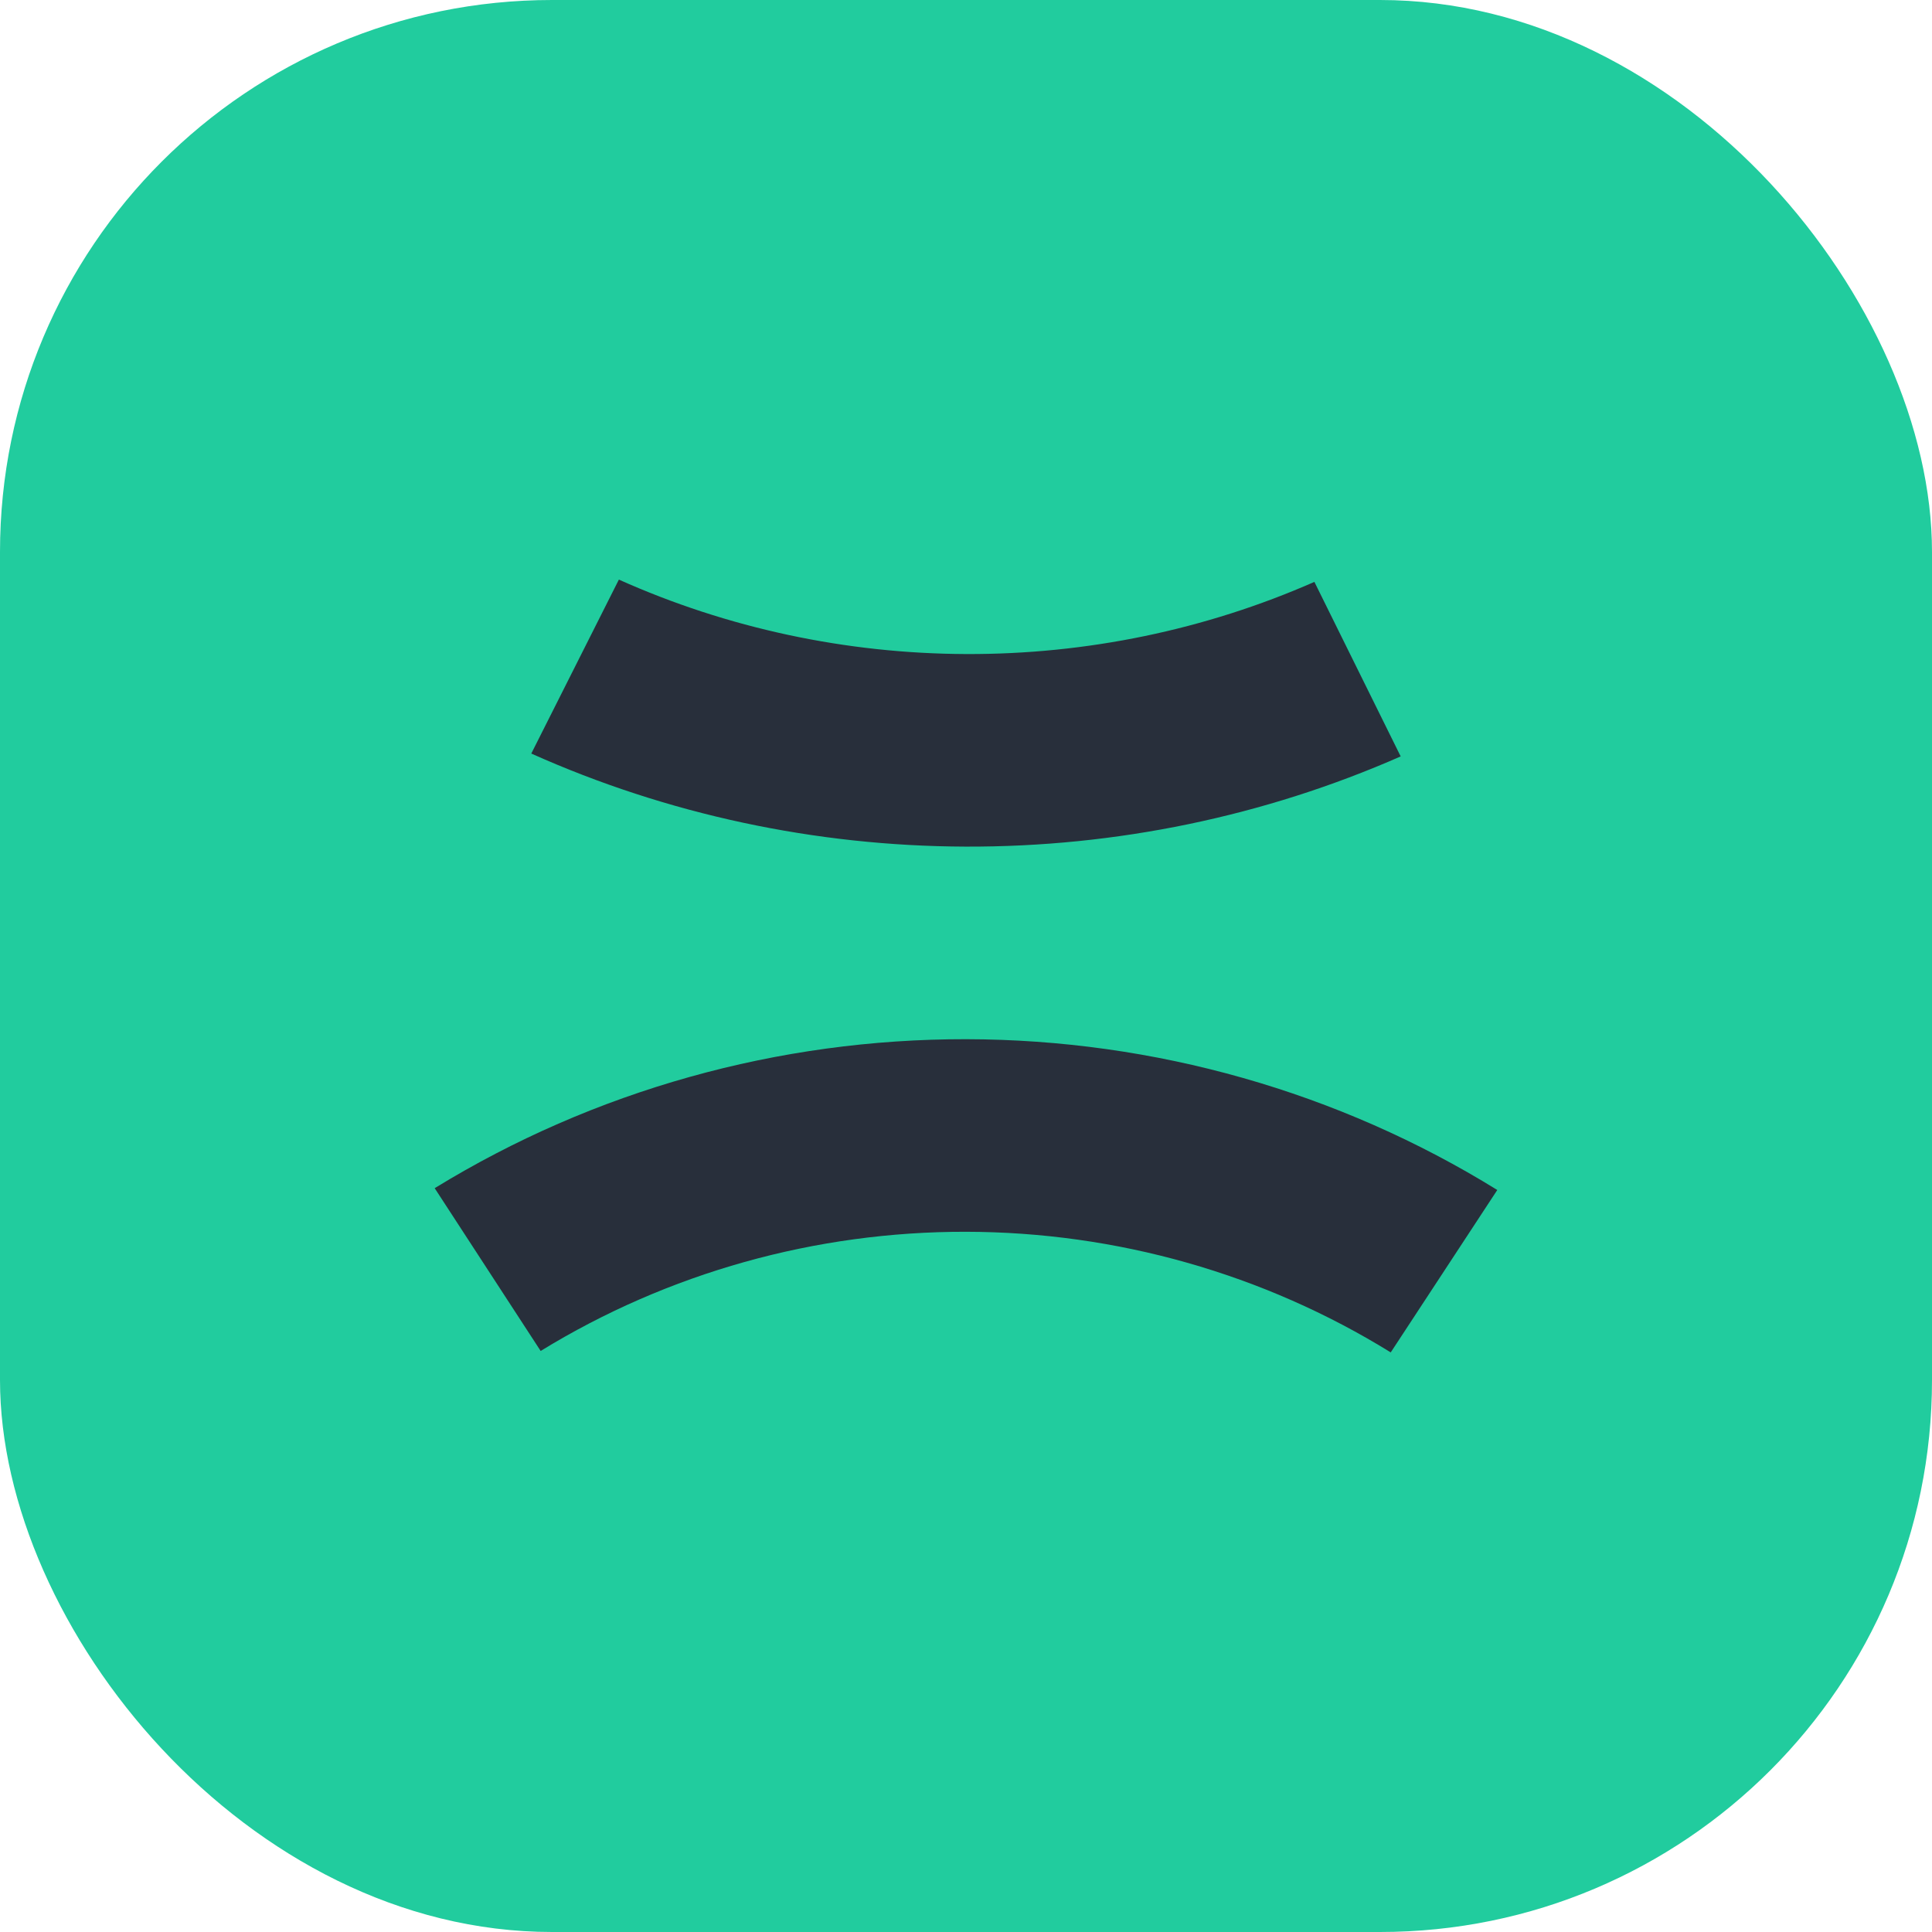
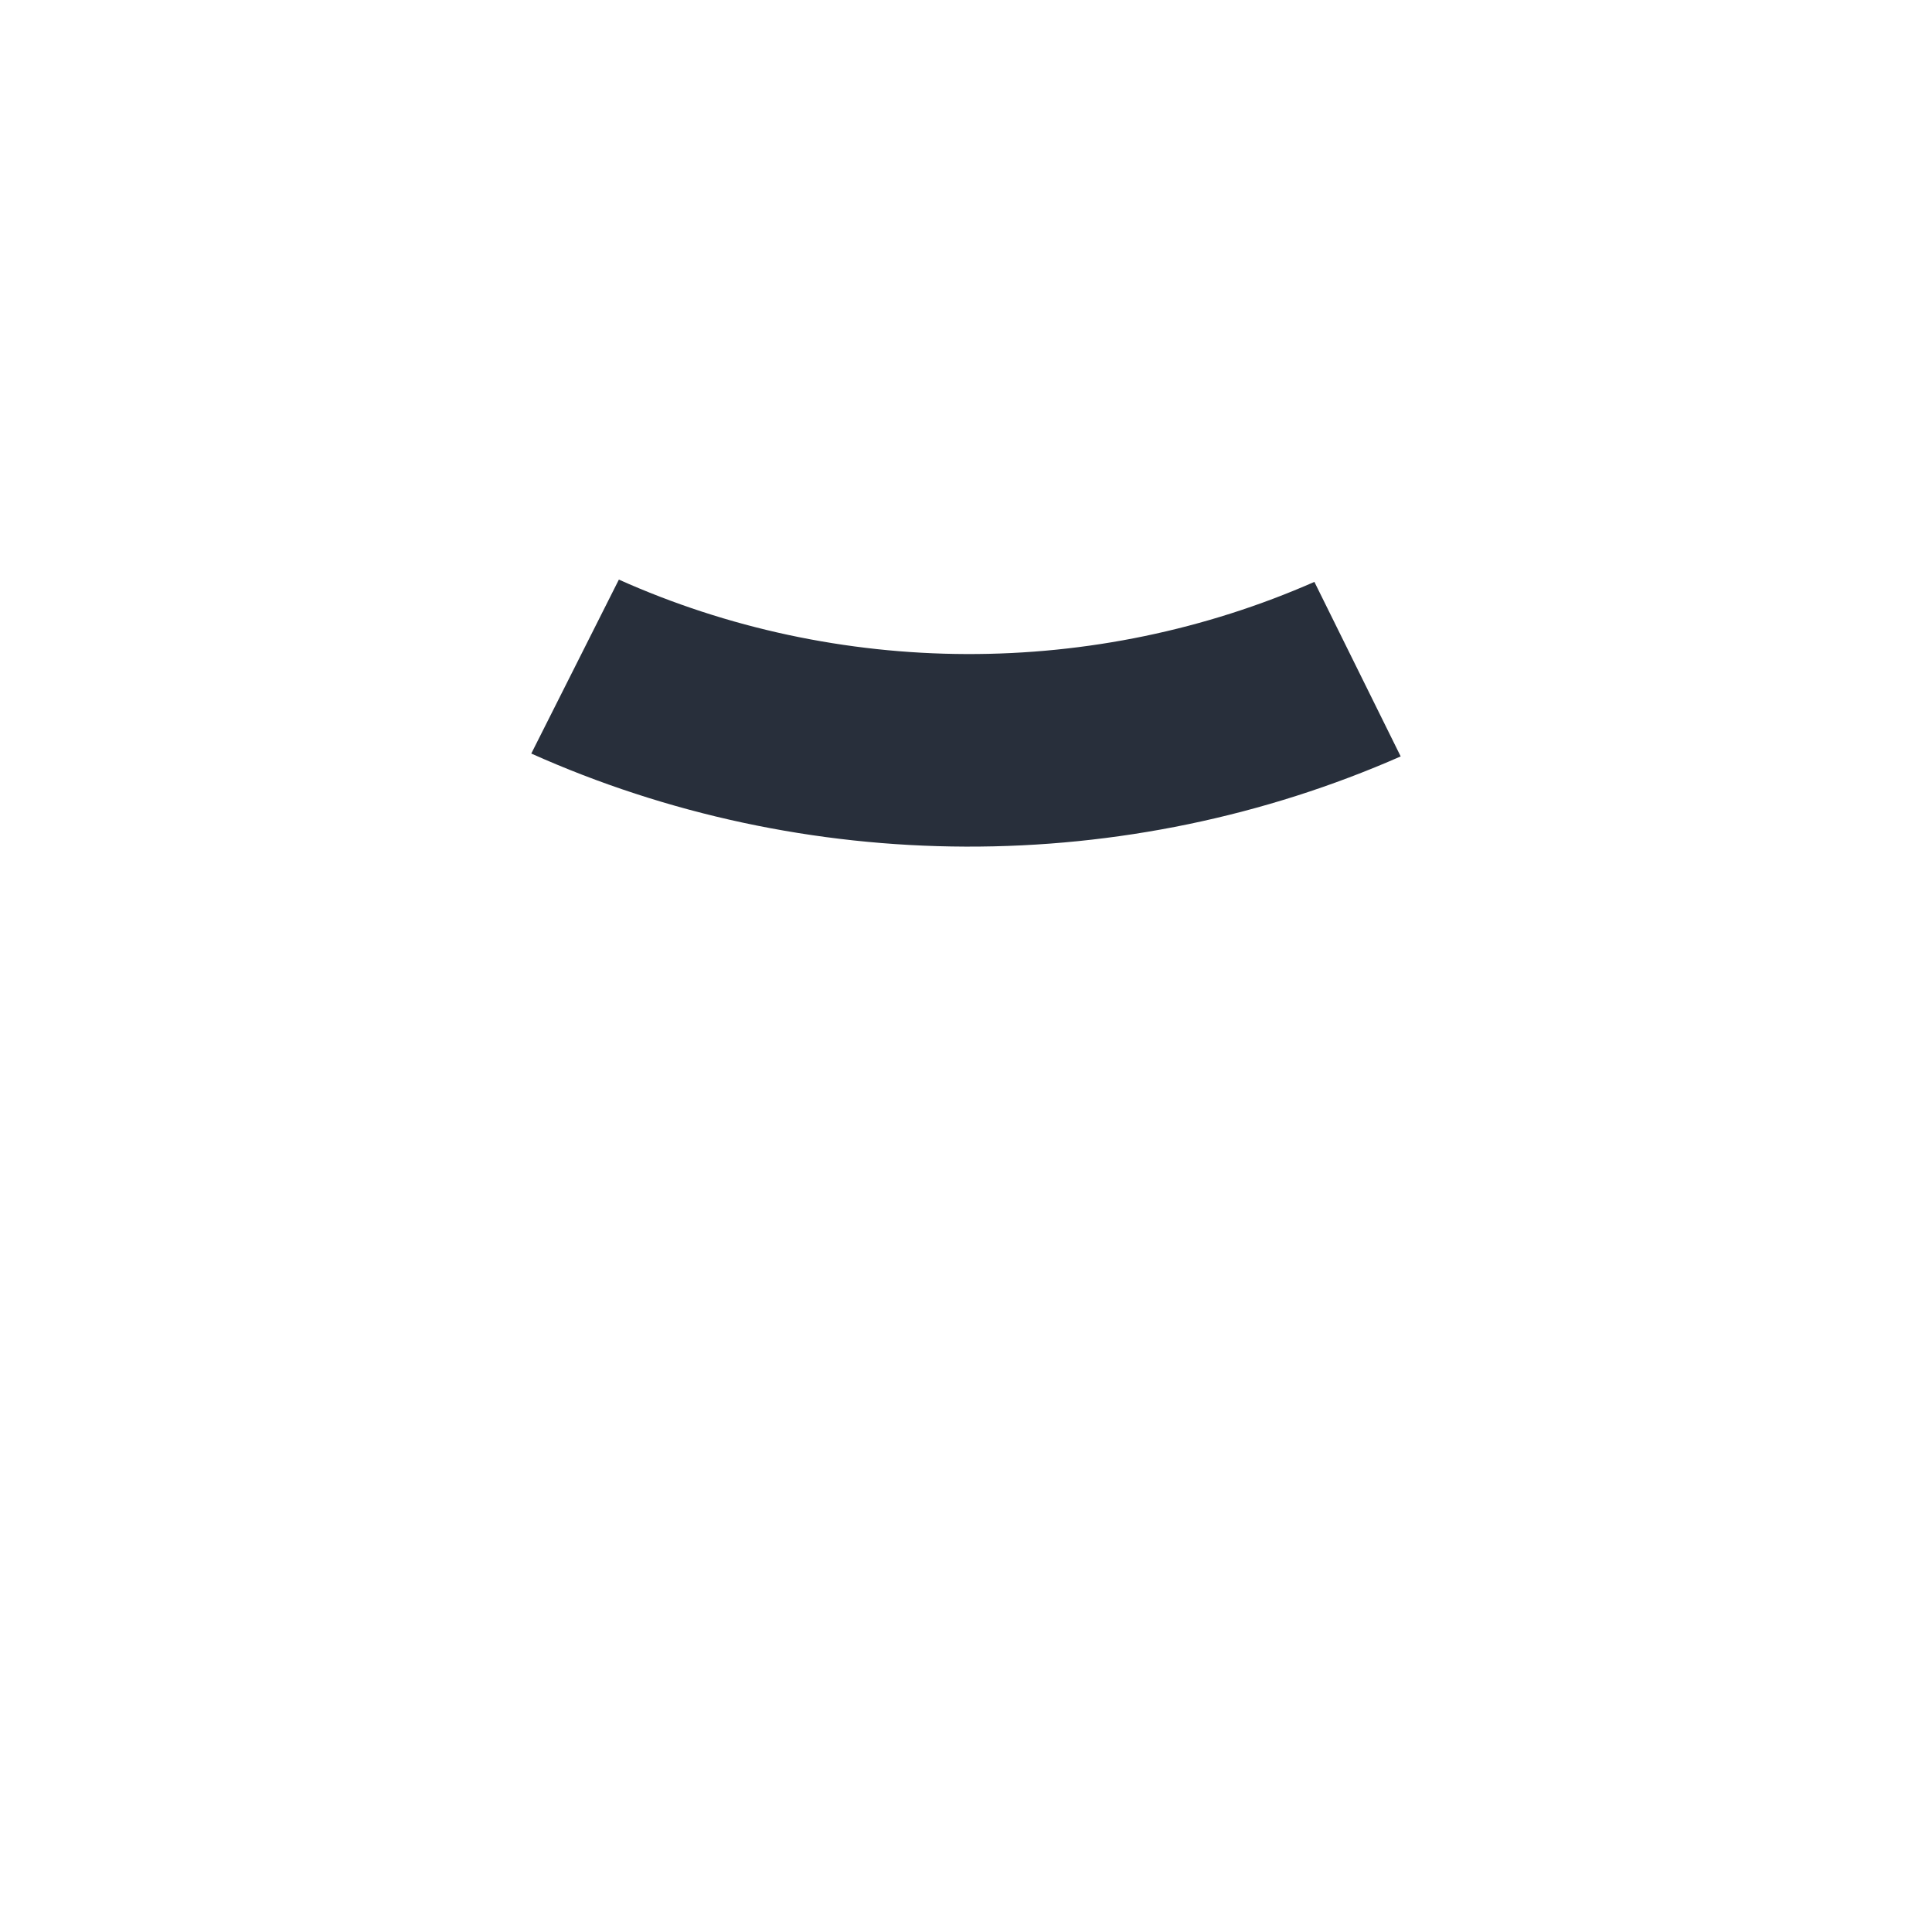
<svg xmlns="http://www.w3.org/2000/svg" width="280" height="280" viewBox="0 0 280 280" fill="none">
-   <rect width="280" height="280" rx="80" fill="#21CC9E" />
  <path d="M202.998 109.625C183.258 118.306 161.729 122.77 139.949 122.698C118.168 122.627 96.673 118.021 76.998 109.21L89.692 84C105.432 91.049 122.628 94.733 140.052 94.79C157.477 94.848 174.7 91.277 190.492 84.332L202.998 109.625Z" fill="#282F3B" />
-   <path d="M216.998 172.462C193.999 158.235 167.306 150.656 140.037 150.609C112.768 150.563 86.048 158.052 62.998 172.201L78.356 195.791C96.796 184.472 118.171 178.481 139.987 178.518C161.802 178.554 183.157 184.618 201.556 196L216.998 172.462Z" fill="#282F3B" />
</svg>